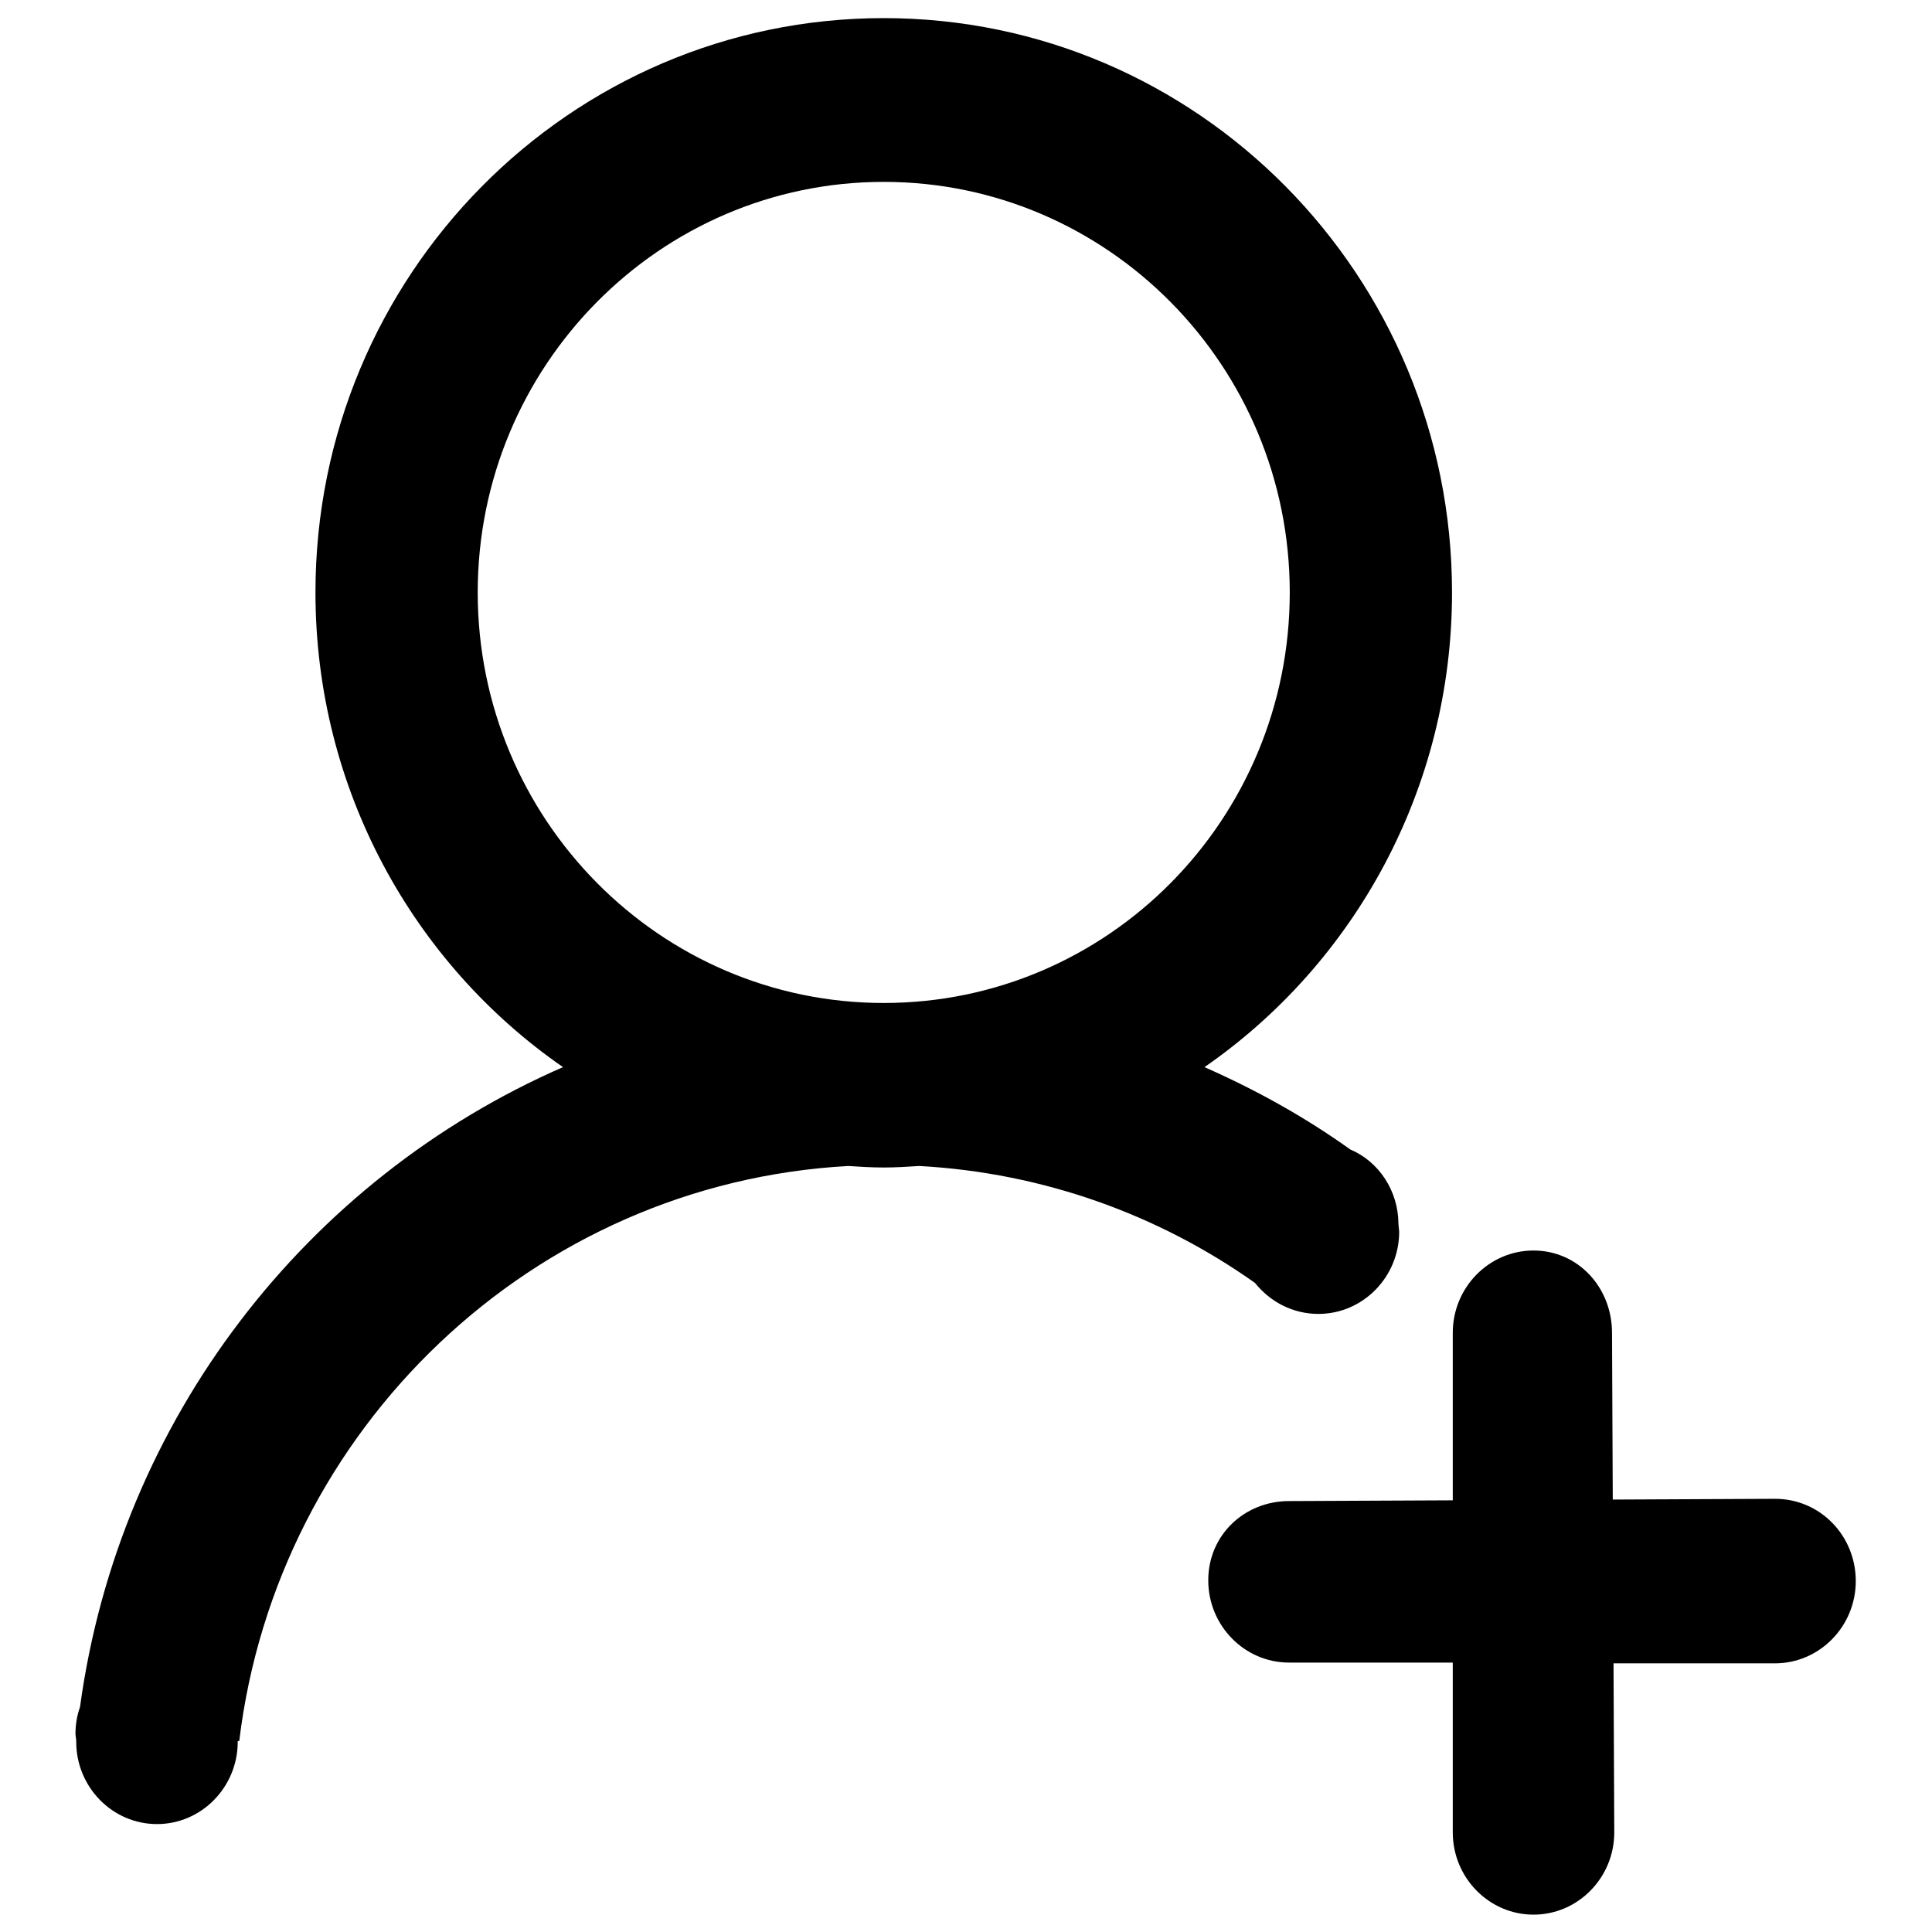
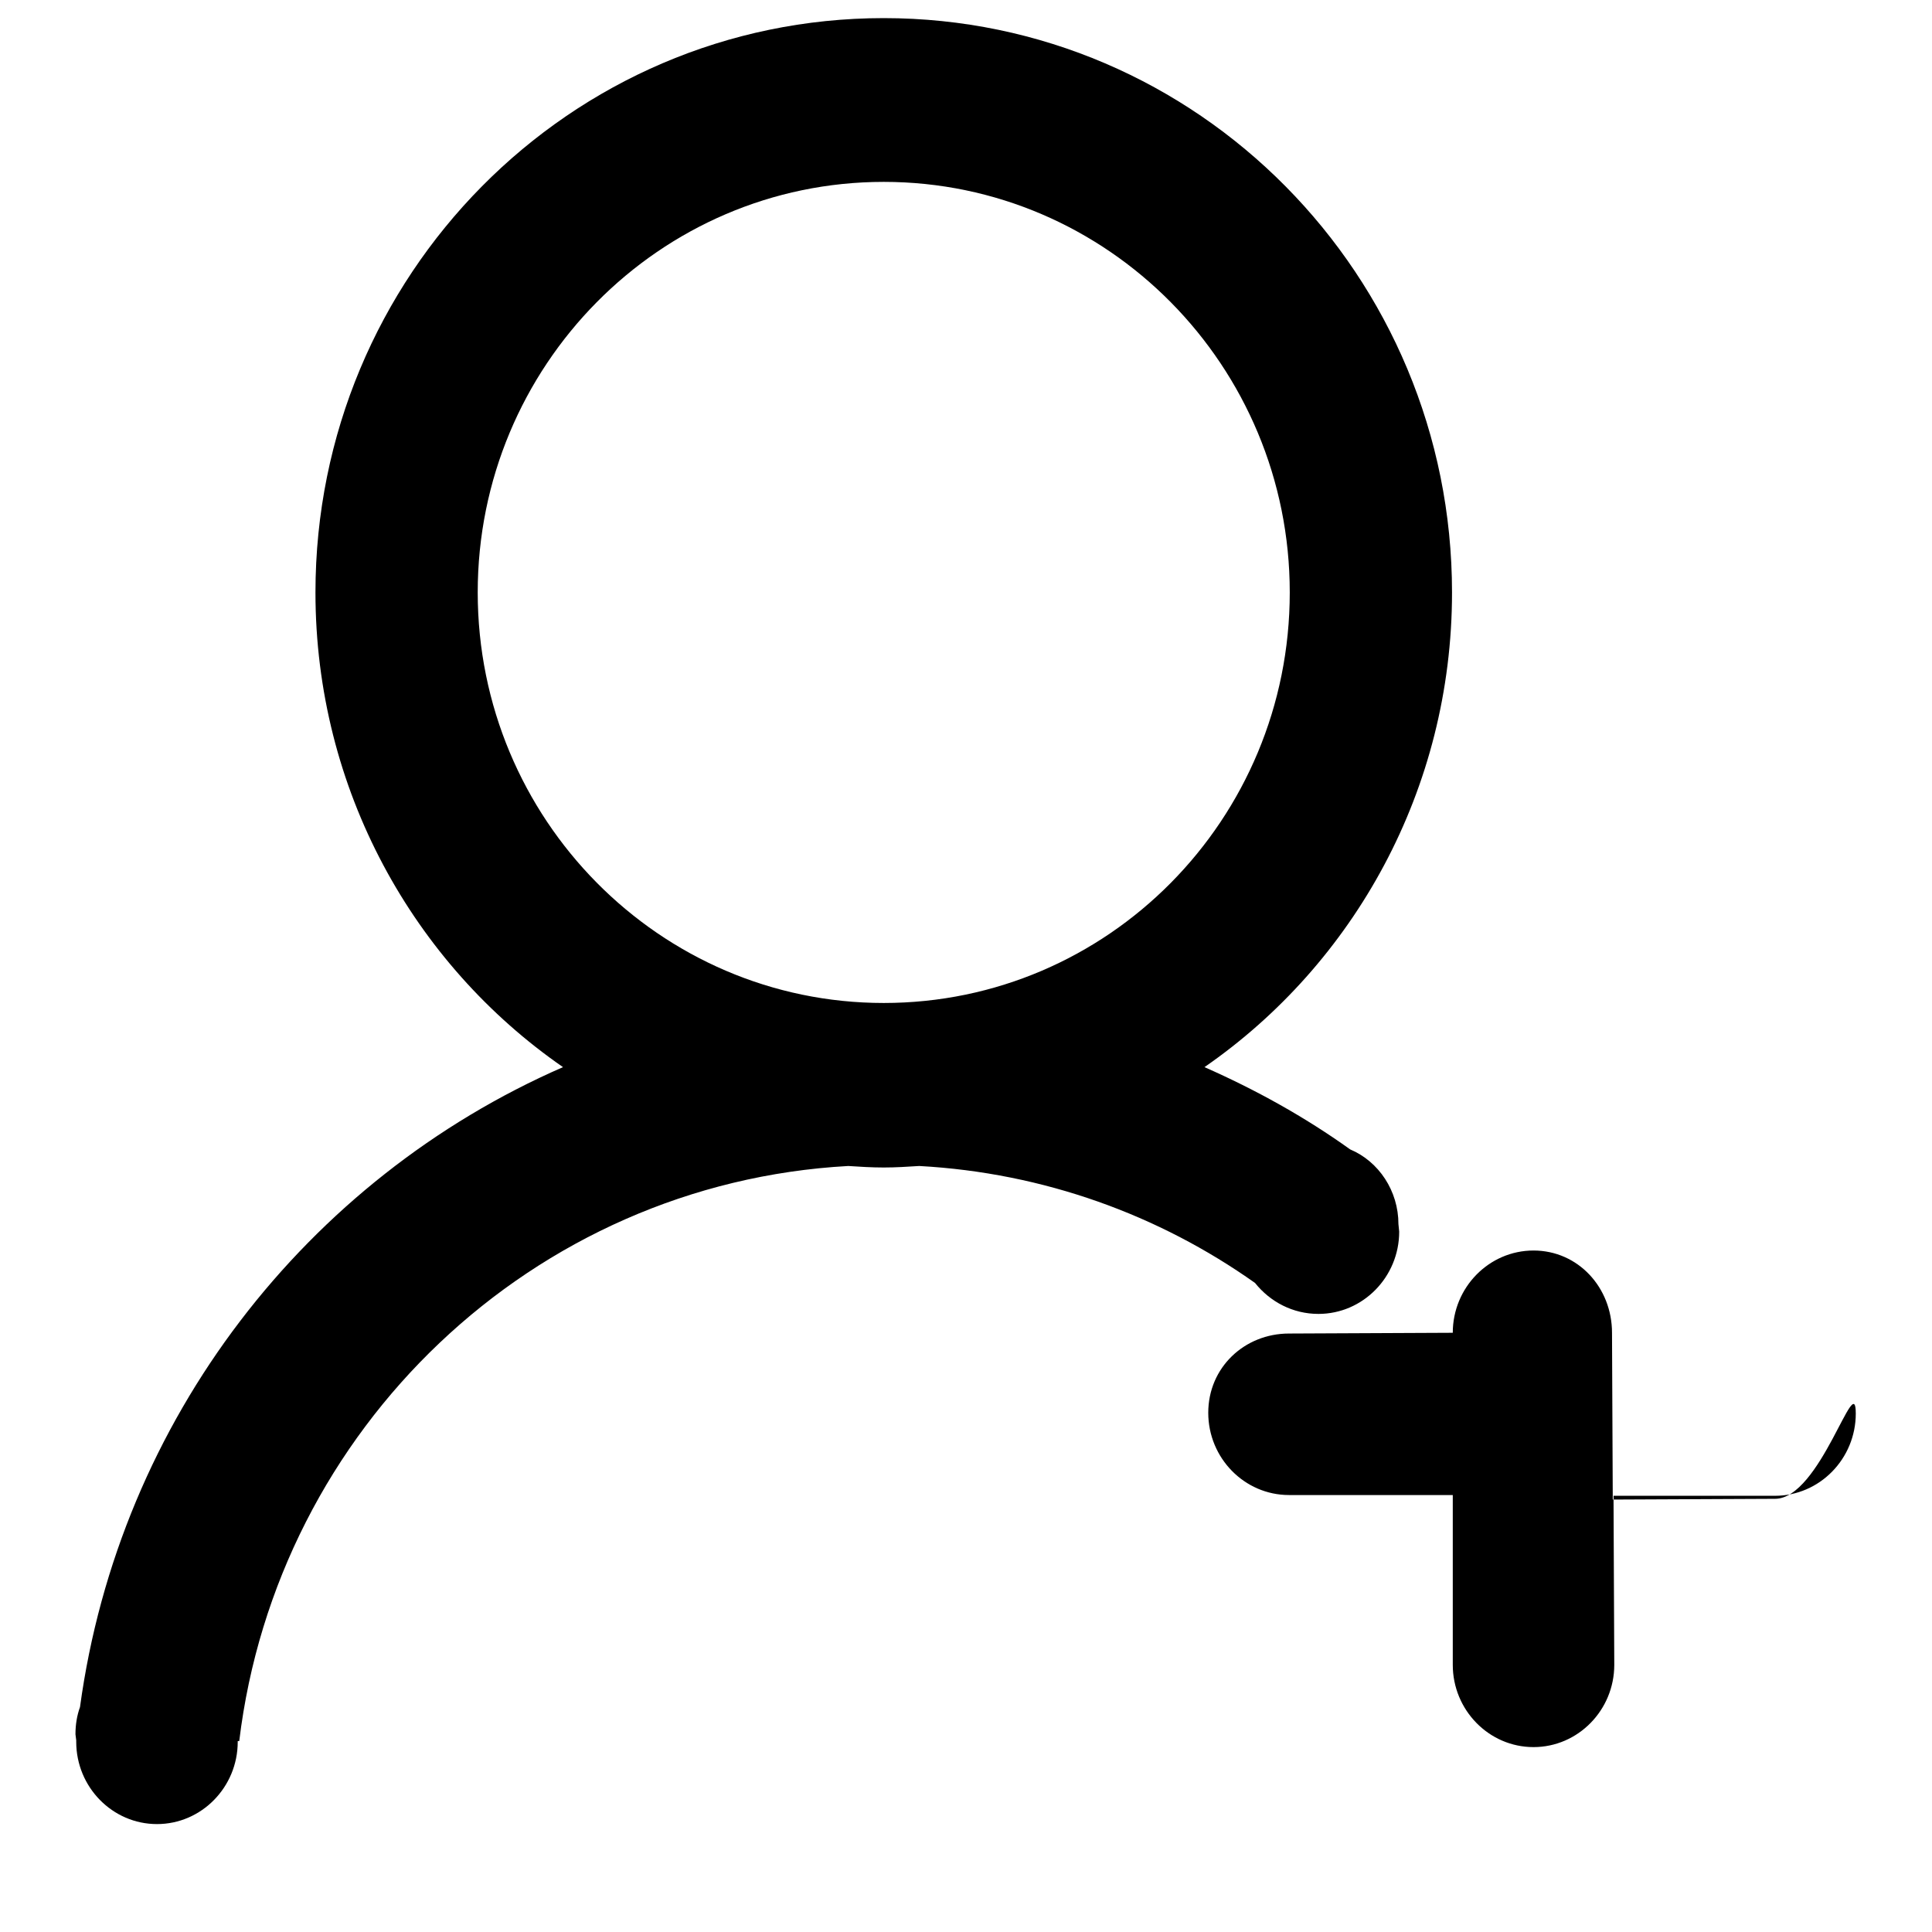
<svg xmlns="http://www.w3.org/2000/svg" version="1.1" x="0px" y="0px" viewBox="0 0 256 256" enable-background="new 0 0 256 256" xml:space="preserve">
  <g>
    <g>
-       <path fill="#000000" d="M235.2,198.6l-21.5,0.1l-0.1-22.1c0-6-4.5-10.9-10.4-10.9c-5.9,0-10.7,4.9-10.7,10.9l0,22.2l-21.7,0.1c-5.9,0-10.7,4.5-10.7,10.5s4.8,10.9,10.7,10.9l21.7,0l0,22.5c0,6,4.8,10.9,10.7,10.9c5.9,0,10.7-4.9,10.7-10.9l-0.1-22.4l21.4,0c5.9,0,10.7-4.9,10.7-10.9S241.2,198.6,235.2,198.6L235.2,198.6z M174.7,174.1c5.9,0,10.7-4.9,10.7-10.9l-0.1-1c0-4.4-2.6-8.3-6.4-9.9c-6-4.3-12.5-7.9-19.3-10.9c19.8-13.7,32.8-36.8,32.8-62.9c0-42-33.7-76.1-75.3-76.1c-41.6,0-75.3,34.1-75.3,76.1c0,26.1,13,49.2,32.8,62.9c-33.9,14.8-58.8,46.6-64,84.8c-0.4,1.1-0.6,2.3-0.6,3.6l0.1,0.8c0,0,0,0,0,0.1l0,0v0.1c0,6,4.8,10.9,10.7,10.9c5.9,0,10.7-4.9,10.7-10.9l0-0.1h0.2c5-41.4,38.9-73.9,80.7-76.2c1.5,0.1,3.1,0.2,4.7,0.2c1.6,0,3.1-0.1,4.7-0.2c16.5,0.9,31.8,6.5,44.5,15.5C168.3,172.5,171.3,174.1,174.7,174.1L174.7,174.1z M117.1,132.9c-29.7,0-53.8-24.4-53.8-54.4c0-30,24.1-54.4,53.8-54.4c29.7,0,53.8,24.4,53.8,54.4C170.9,108.6,146.8,132.9,117.1,132.9z" />
+       <path fill="#000000" d="M235.2,198.6l-21.5,0.1l-0.1-22.1c0-6-4.5-10.9-10.4-10.9c-5.9,0-10.7,4.9-10.7,10.9l-21.7,0.1c-5.9,0-10.7,4.5-10.7,10.5s4.8,10.9,10.7,10.9l21.7,0l0,22.5c0,6,4.8,10.9,10.7,10.9c5.9,0,10.7-4.9,10.7-10.9l-0.1-22.4l21.4,0c5.9,0,10.7-4.9,10.7-10.9S241.2,198.6,235.2,198.6L235.2,198.6z M174.7,174.1c5.9,0,10.7-4.9,10.7-10.9l-0.1-1c0-4.4-2.6-8.3-6.4-9.9c-6-4.3-12.5-7.9-19.3-10.9c19.8-13.7,32.8-36.8,32.8-62.9c0-42-33.7-76.1-75.3-76.1c-41.6,0-75.3,34.1-75.3,76.1c0,26.1,13,49.2,32.8,62.9c-33.9,14.8-58.8,46.6-64,84.8c-0.4,1.1-0.6,2.3-0.6,3.6l0.1,0.8c0,0,0,0,0,0.1l0,0v0.1c0,6,4.8,10.9,10.7,10.9c5.9,0,10.7-4.9,10.7-10.9l0-0.1h0.2c5-41.4,38.9-73.9,80.7-76.2c1.5,0.1,3.1,0.2,4.7,0.2c1.6,0,3.1-0.1,4.7-0.2c16.5,0.9,31.8,6.5,44.5,15.5C168.3,172.5,171.3,174.1,174.7,174.1L174.7,174.1z M117.1,132.9c-29.7,0-53.8-24.4-53.8-54.4c0-30,24.1-54.4,53.8-54.4c29.7,0,53.8,24.4,53.8,54.4C170.9,108.6,146.8,132.9,117.1,132.9z" />
    </g>
  </g>
</svg>